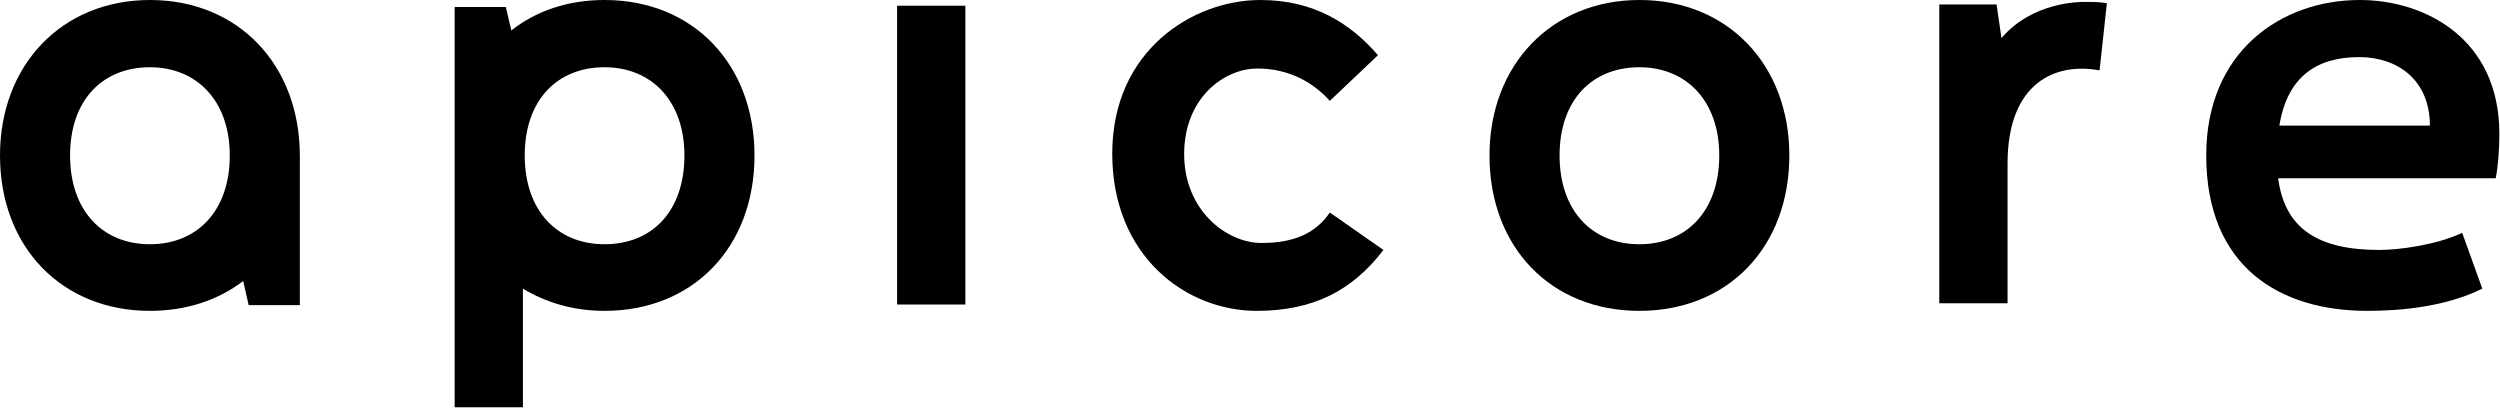
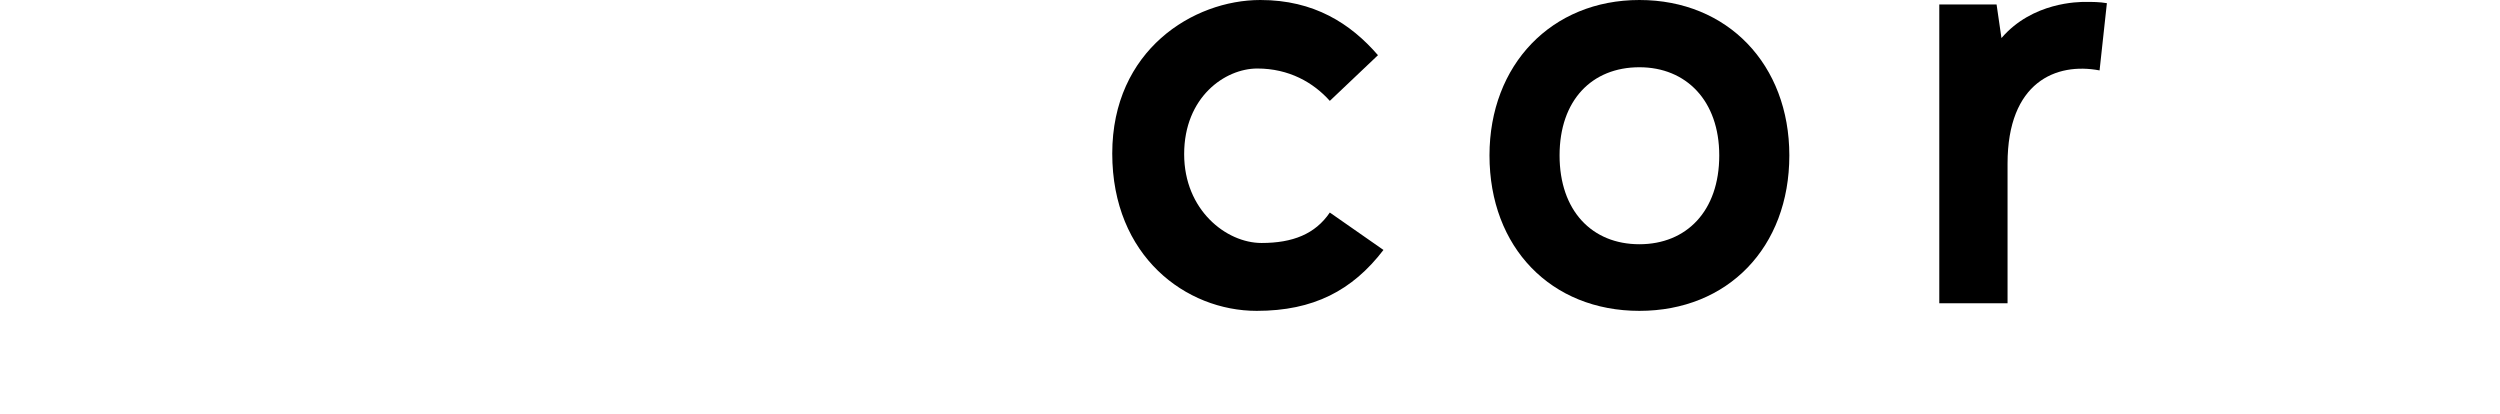
<svg xmlns="http://www.w3.org/2000/svg" width="151" height="25" viewBox="0 0 151 25" fill="none">
  <g clip-path="url(#clip0)">
-     <path d="M58.308 0.345H54.185V18.393H58.308V0.345Z" fill="black" />
    <path d="M76.198 14.676C74.063 14.676 71.523 12.683 71.523 9.311C71.523 5.863 73.99 4.138 75.941 4.138C77.855 4.138 79.327 4.981 80.321 6.093L83.229 3.334C81.573 1.418 79.364 0 76.125 0C72.076 0 67.18 3.027 67.18 9.273C67.18 15.48 71.634 18.776 75.904 18.776C79.327 18.776 81.683 17.55 83.561 15.097L80.321 12.837C79.438 14.139 78.076 14.676 76.198 14.676Z" fill="black" />
    <path d="M99.02 0C93.72 0 89.965 3.908 89.965 9.388C89.965 14.944 93.683 18.776 99.02 18.776C104.358 18.776 108.076 14.944 108.076 9.388C108.076 3.908 104.358 0 99.02 0ZM99.02 14.752C96.149 14.752 94.198 12.722 94.198 9.388C94.198 6.054 96.149 4.062 99.02 4.062C101.855 4.062 103.843 6.093 103.843 9.388C103.843 12.76 101.855 14.752 99.02 14.752Z" fill="black" />
-     <path d="M36.516 0C34.308 0 32.394 0.651 30.884 1.839L30.553 0.421H27.461V24.6H31.584V17.435C32.983 18.278 34.639 18.776 36.516 18.776C41.854 18.776 45.572 14.944 45.572 9.388C45.572 3.908 41.891 0 36.516 0ZM36.516 14.752C33.645 14.752 31.694 12.722 31.694 9.388C31.694 6.054 33.645 4.062 36.516 4.062C39.351 4.062 41.339 6.093 41.339 9.388C41.339 12.76 39.388 14.752 36.516 14.752Z" fill="black" />
-     <path d="M9.055 0C3.755 0 0 3.908 0 9.388C0 14.944 3.755 18.776 9.055 18.776C11.264 18.776 13.178 18.125 14.688 16.975L15.019 18.431H18.111V9.426C18.111 3.908 14.393 0 9.055 0ZM9.055 14.752C6.184 14.752 4.233 12.722 4.233 9.388C4.233 6.054 6.184 4.062 9.055 4.062C11.89 4.062 13.878 6.093 13.878 9.388C13.878 12.76 11.89 14.752 9.055 14.752Z" fill="black" />
-     <path d="M150.962 8.085C150.962 2.299 146.434 0 142.532 0C137.784 0 133.256 3.104 133.256 9.388C133.256 16.132 137.71 18.776 142.974 18.776C145.109 18.776 147.759 18.508 149.931 17.435L148.716 14.063C147.17 14.791 144.925 15.097 143.71 15.097C140.029 15.097 138.004 13.833 137.6 10.767H150.741C150.888 10.039 150.962 9.005 150.962 8.085ZM146.765 7.587H137.673C138.152 4.636 139.919 3.449 142.495 3.449C144.814 3.449 146.765 4.828 146.765 7.587Z" fill="black" />
    <path d="M120.888 2.299L120.593 0.268H117.133V18.316H121.256V9.886C121.256 4.943 124.2 3.755 126.814 4.253L127.256 0.192C126.814 0.115 126.372 0.115 125.967 0.115C125.562 0.115 122.765 0.115 120.888 2.299Z" fill="black" />
  </g>
  <defs>
    <clipPath id="clip0">
      <rect width="150.962" height="25" fill="white" />
    </clipPath>
  </defs>
</svg>